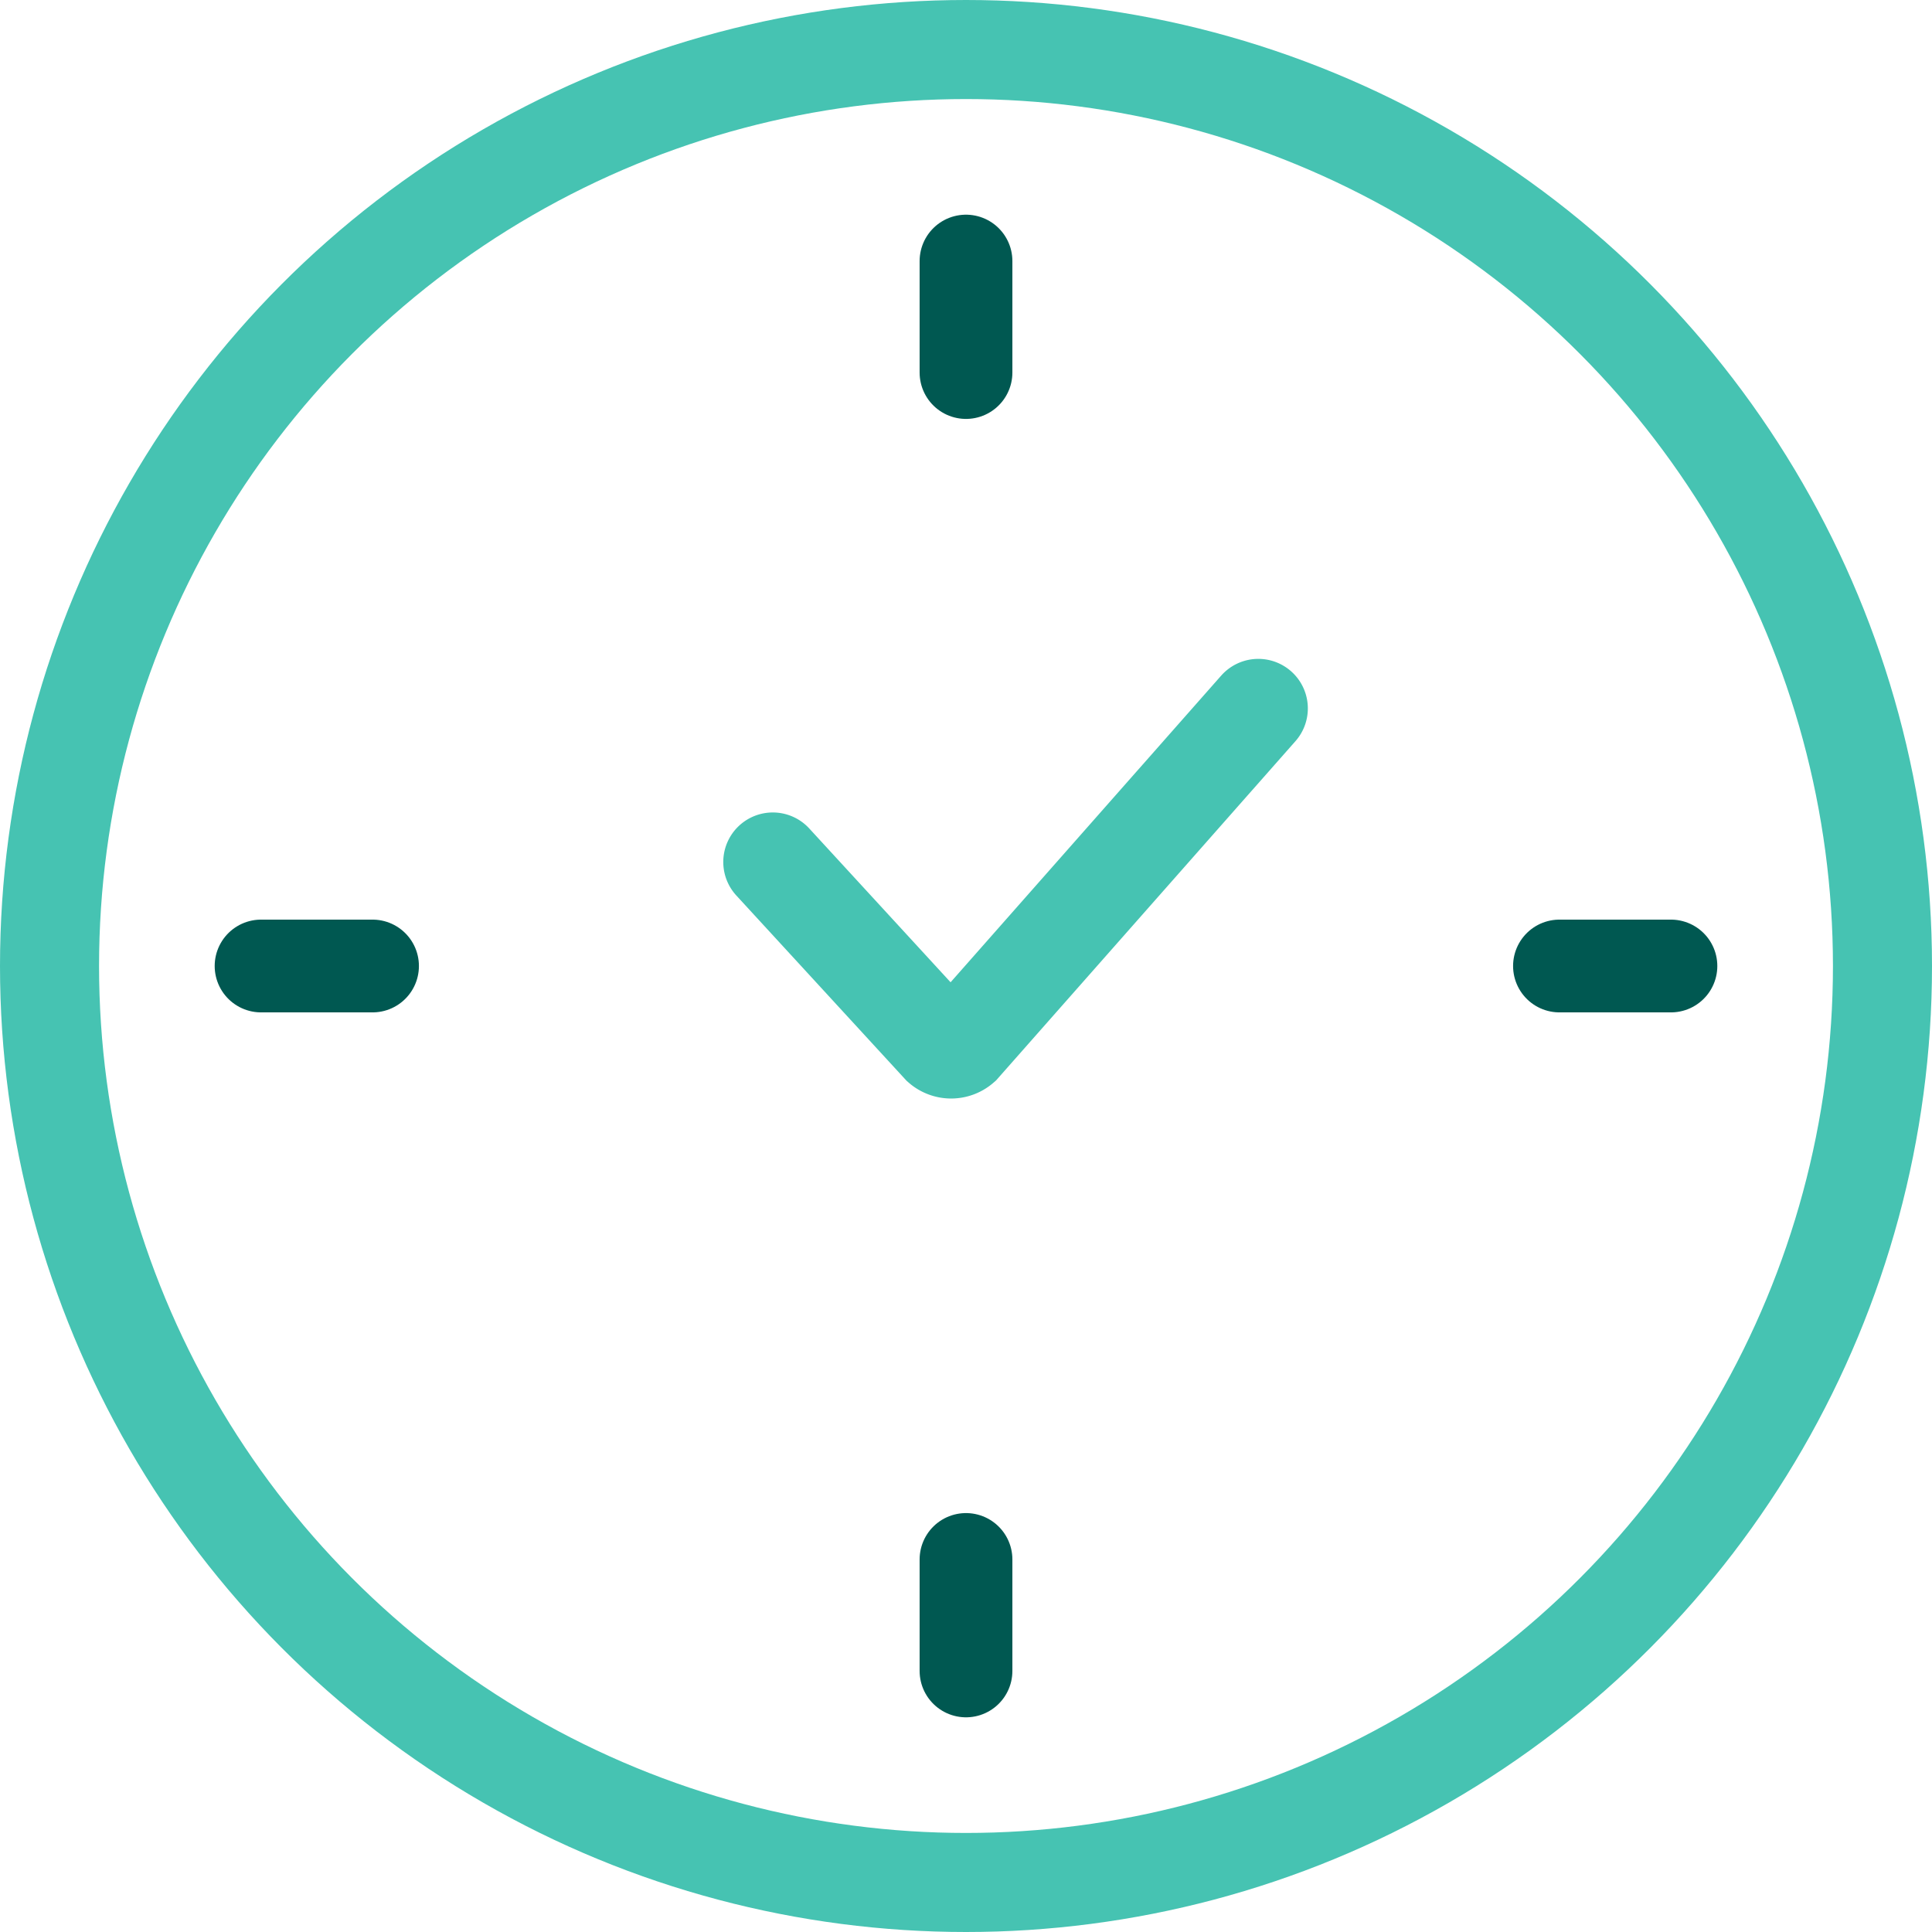
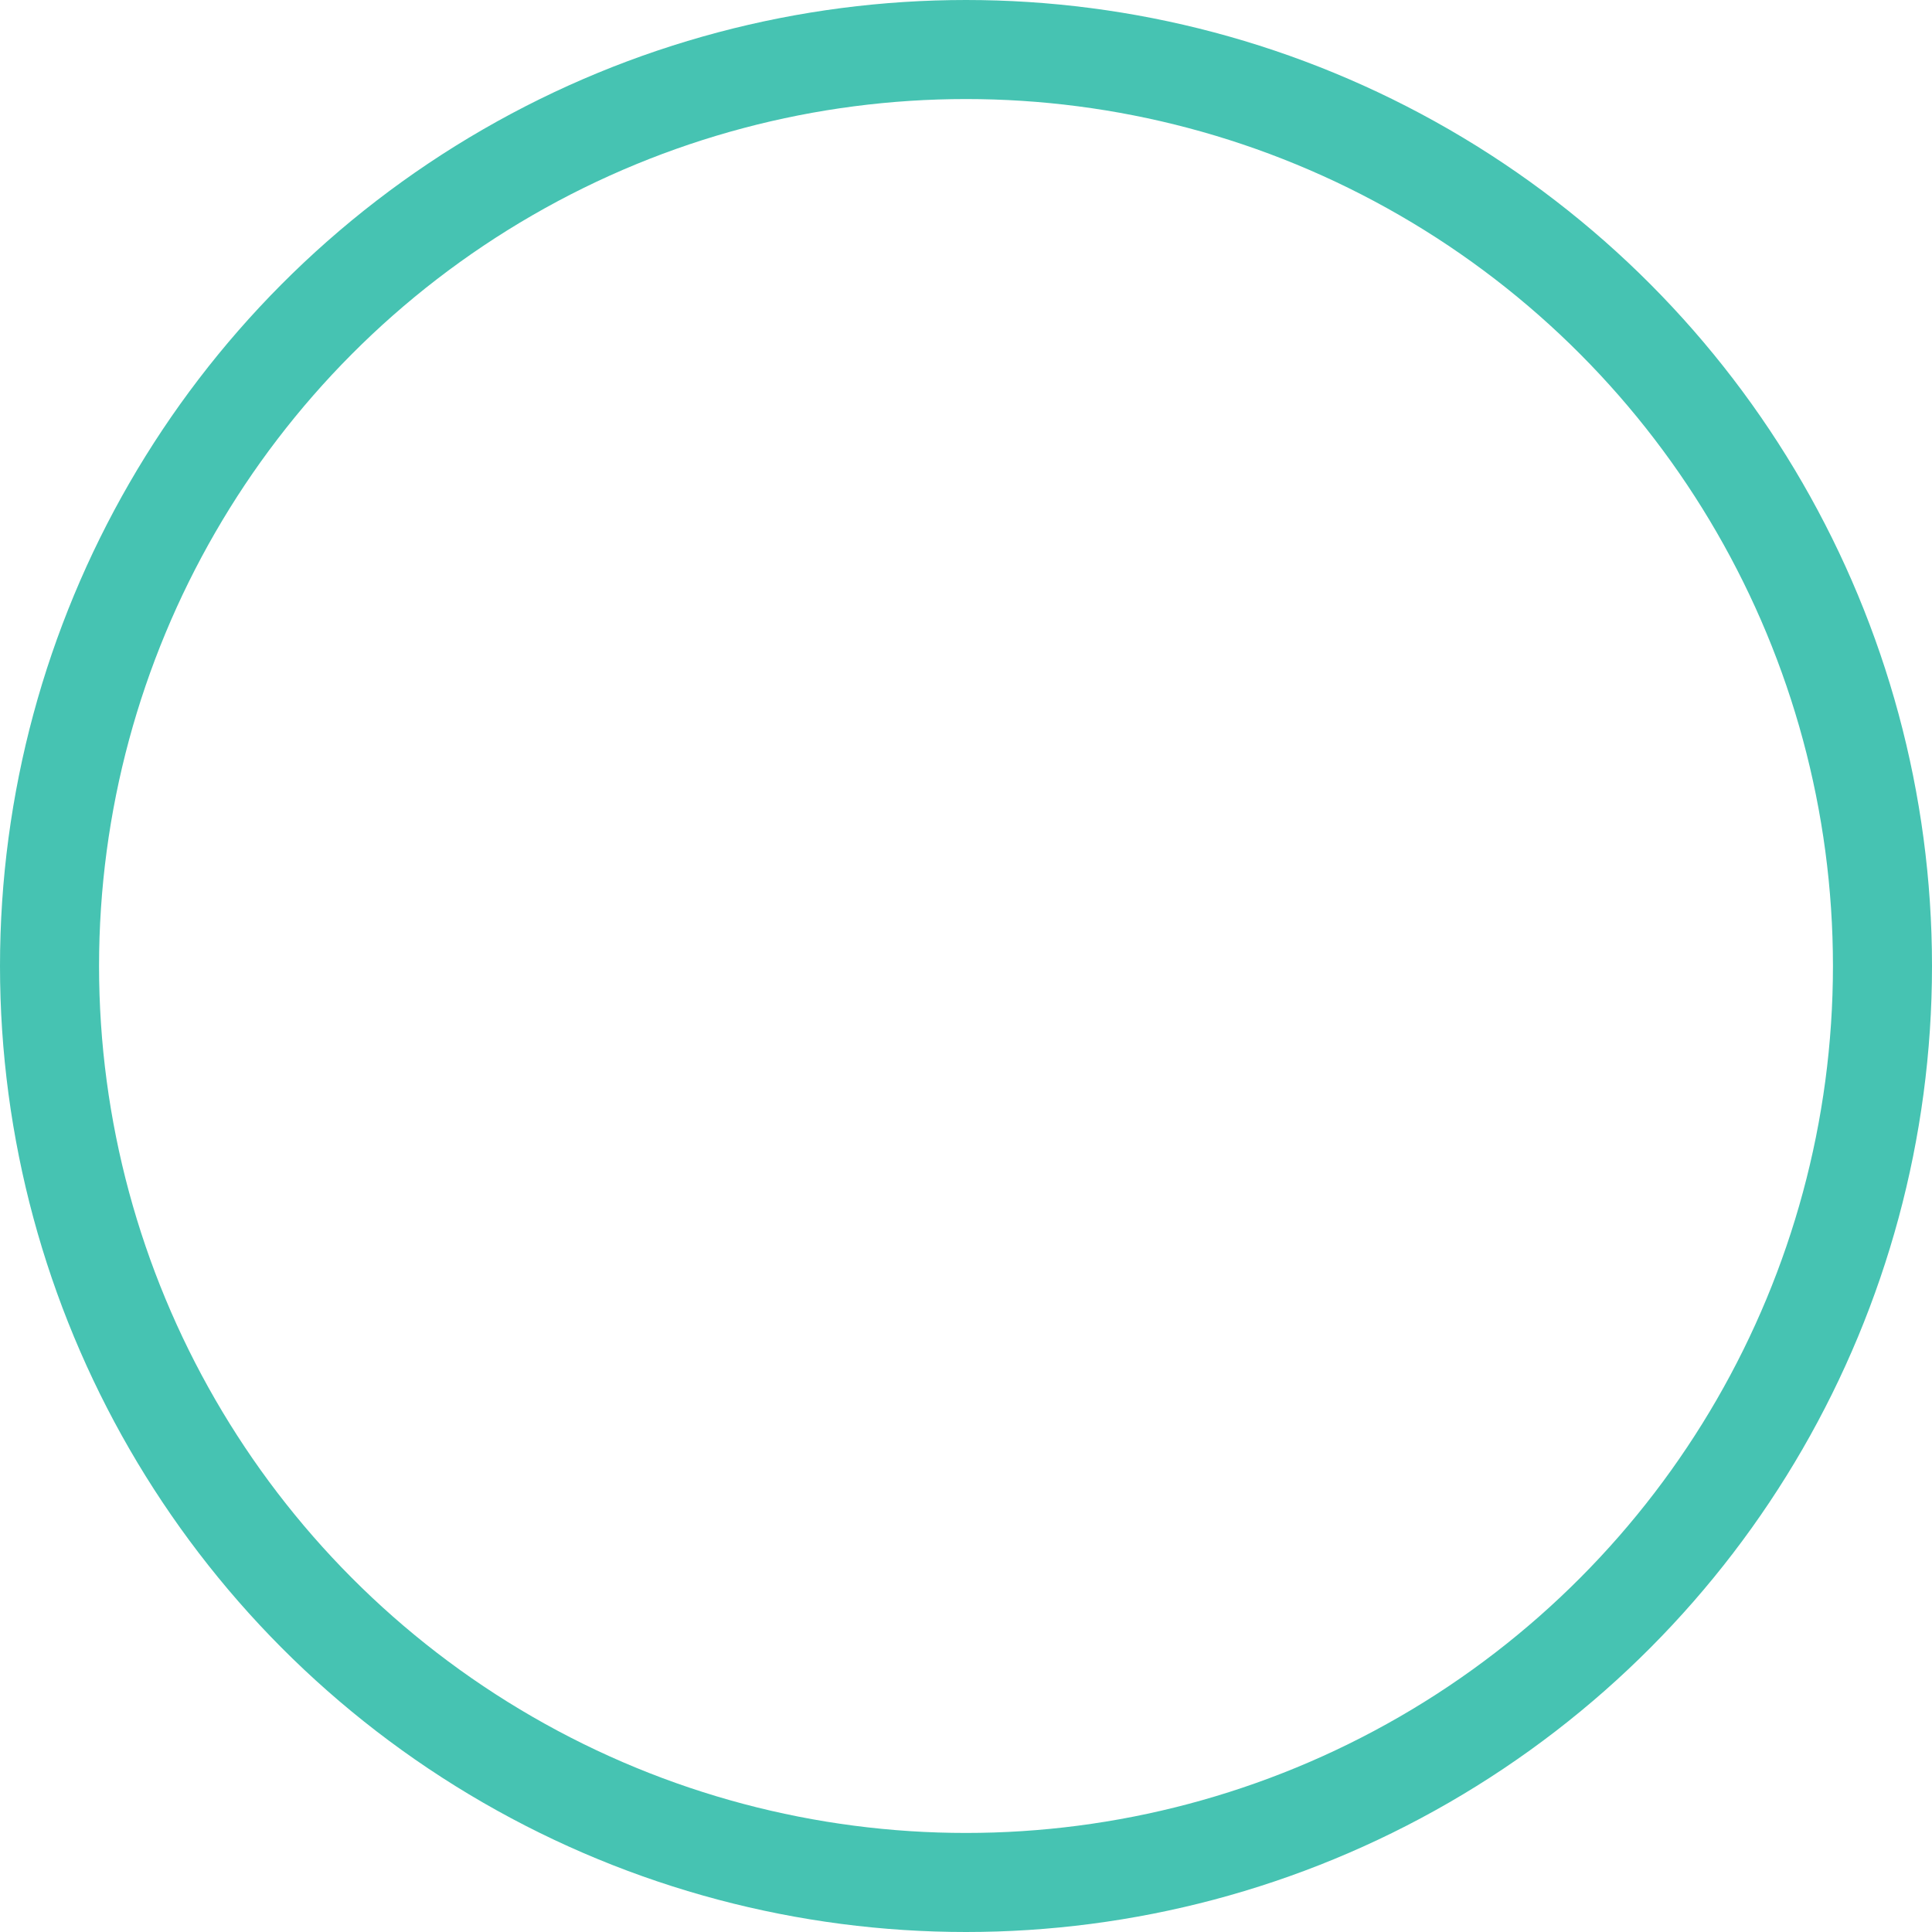
<svg xmlns="http://www.w3.org/2000/svg" width="36.24" height="36.24" viewBox="0 0 36.24 36.24">
  <g id="_20-06-04_Term-Life_Quility-Product-Icon" data-name="20-06-04_Term-Life_Quility-Product-Icon" transform="translate(18.12 18.12)">
    <g id="Group_2266" data-name="Group 2266" transform="translate(-17.191 -17.191)">
      <circle id="Ellipse_319" data-name="Ellipse 319" cx="17.191" cy="17.191" r="17.191" stroke-width="1.858" stroke="#46c3b2" stroke-linecap="round" stroke-linejoin="round" stroke-miterlimit="10" fill="none" />
      <g id="Group_2264" data-name="Group 2264" transform="translate(3.968 3.968)">
        <g id="Group_2262" data-name="Group 2262" transform="translate(13.223)">
-           <line id="Line_1127" data-name="Line 1127" y2="2.091" fill="none" stroke="#005851" stroke-linecap="round" stroke-miterlimit="10" stroke-width="1.74" />
-           <line id="Line_1128" data-name="Line 1128" y2="2.091" transform="translate(0 24.355)" fill="none" stroke="#005851" stroke-linecap="round" stroke-miterlimit="10" stroke-width="1.74" />
-         </g>
+           </g>
        <g id="Group_2263" data-name="Group 2263" transform="translate(0 13.223)">
-           <line id="Line_1129" data-name="Line 1129" x2="2.091" fill="none" stroke="#005851" stroke-linecap="round" stroke-miterlimit="10" stroke-width="1.74" />
-           <line id="Line_1130" data-name="Line 1130" x2="2.091" transform="translate(24.355)" fill="none" stroke="#005851" stroke-linecap="round" stroke-miterlimit="10" stroke-width="1.74" />
-         </g>
+           </g>
      </g>
      <g id="Group_2265" data-name="Group 2265" transform="translate(13.567 12.359)">
-         <path id="Path_3014" data-name="Path 3014" d="M16.1,17.681l3.159,3.438a.283.283,0,0,0,.372,0L25.207,14.8" transform="translate(-16.1 -14.8)" fill="none" stroke="#46c3b2" stroke-linecap="round" stroke-miterlimit="10" stroke-width="1.858" />
-       </g>
+         </g>
    </g>
  </g>
</svg>